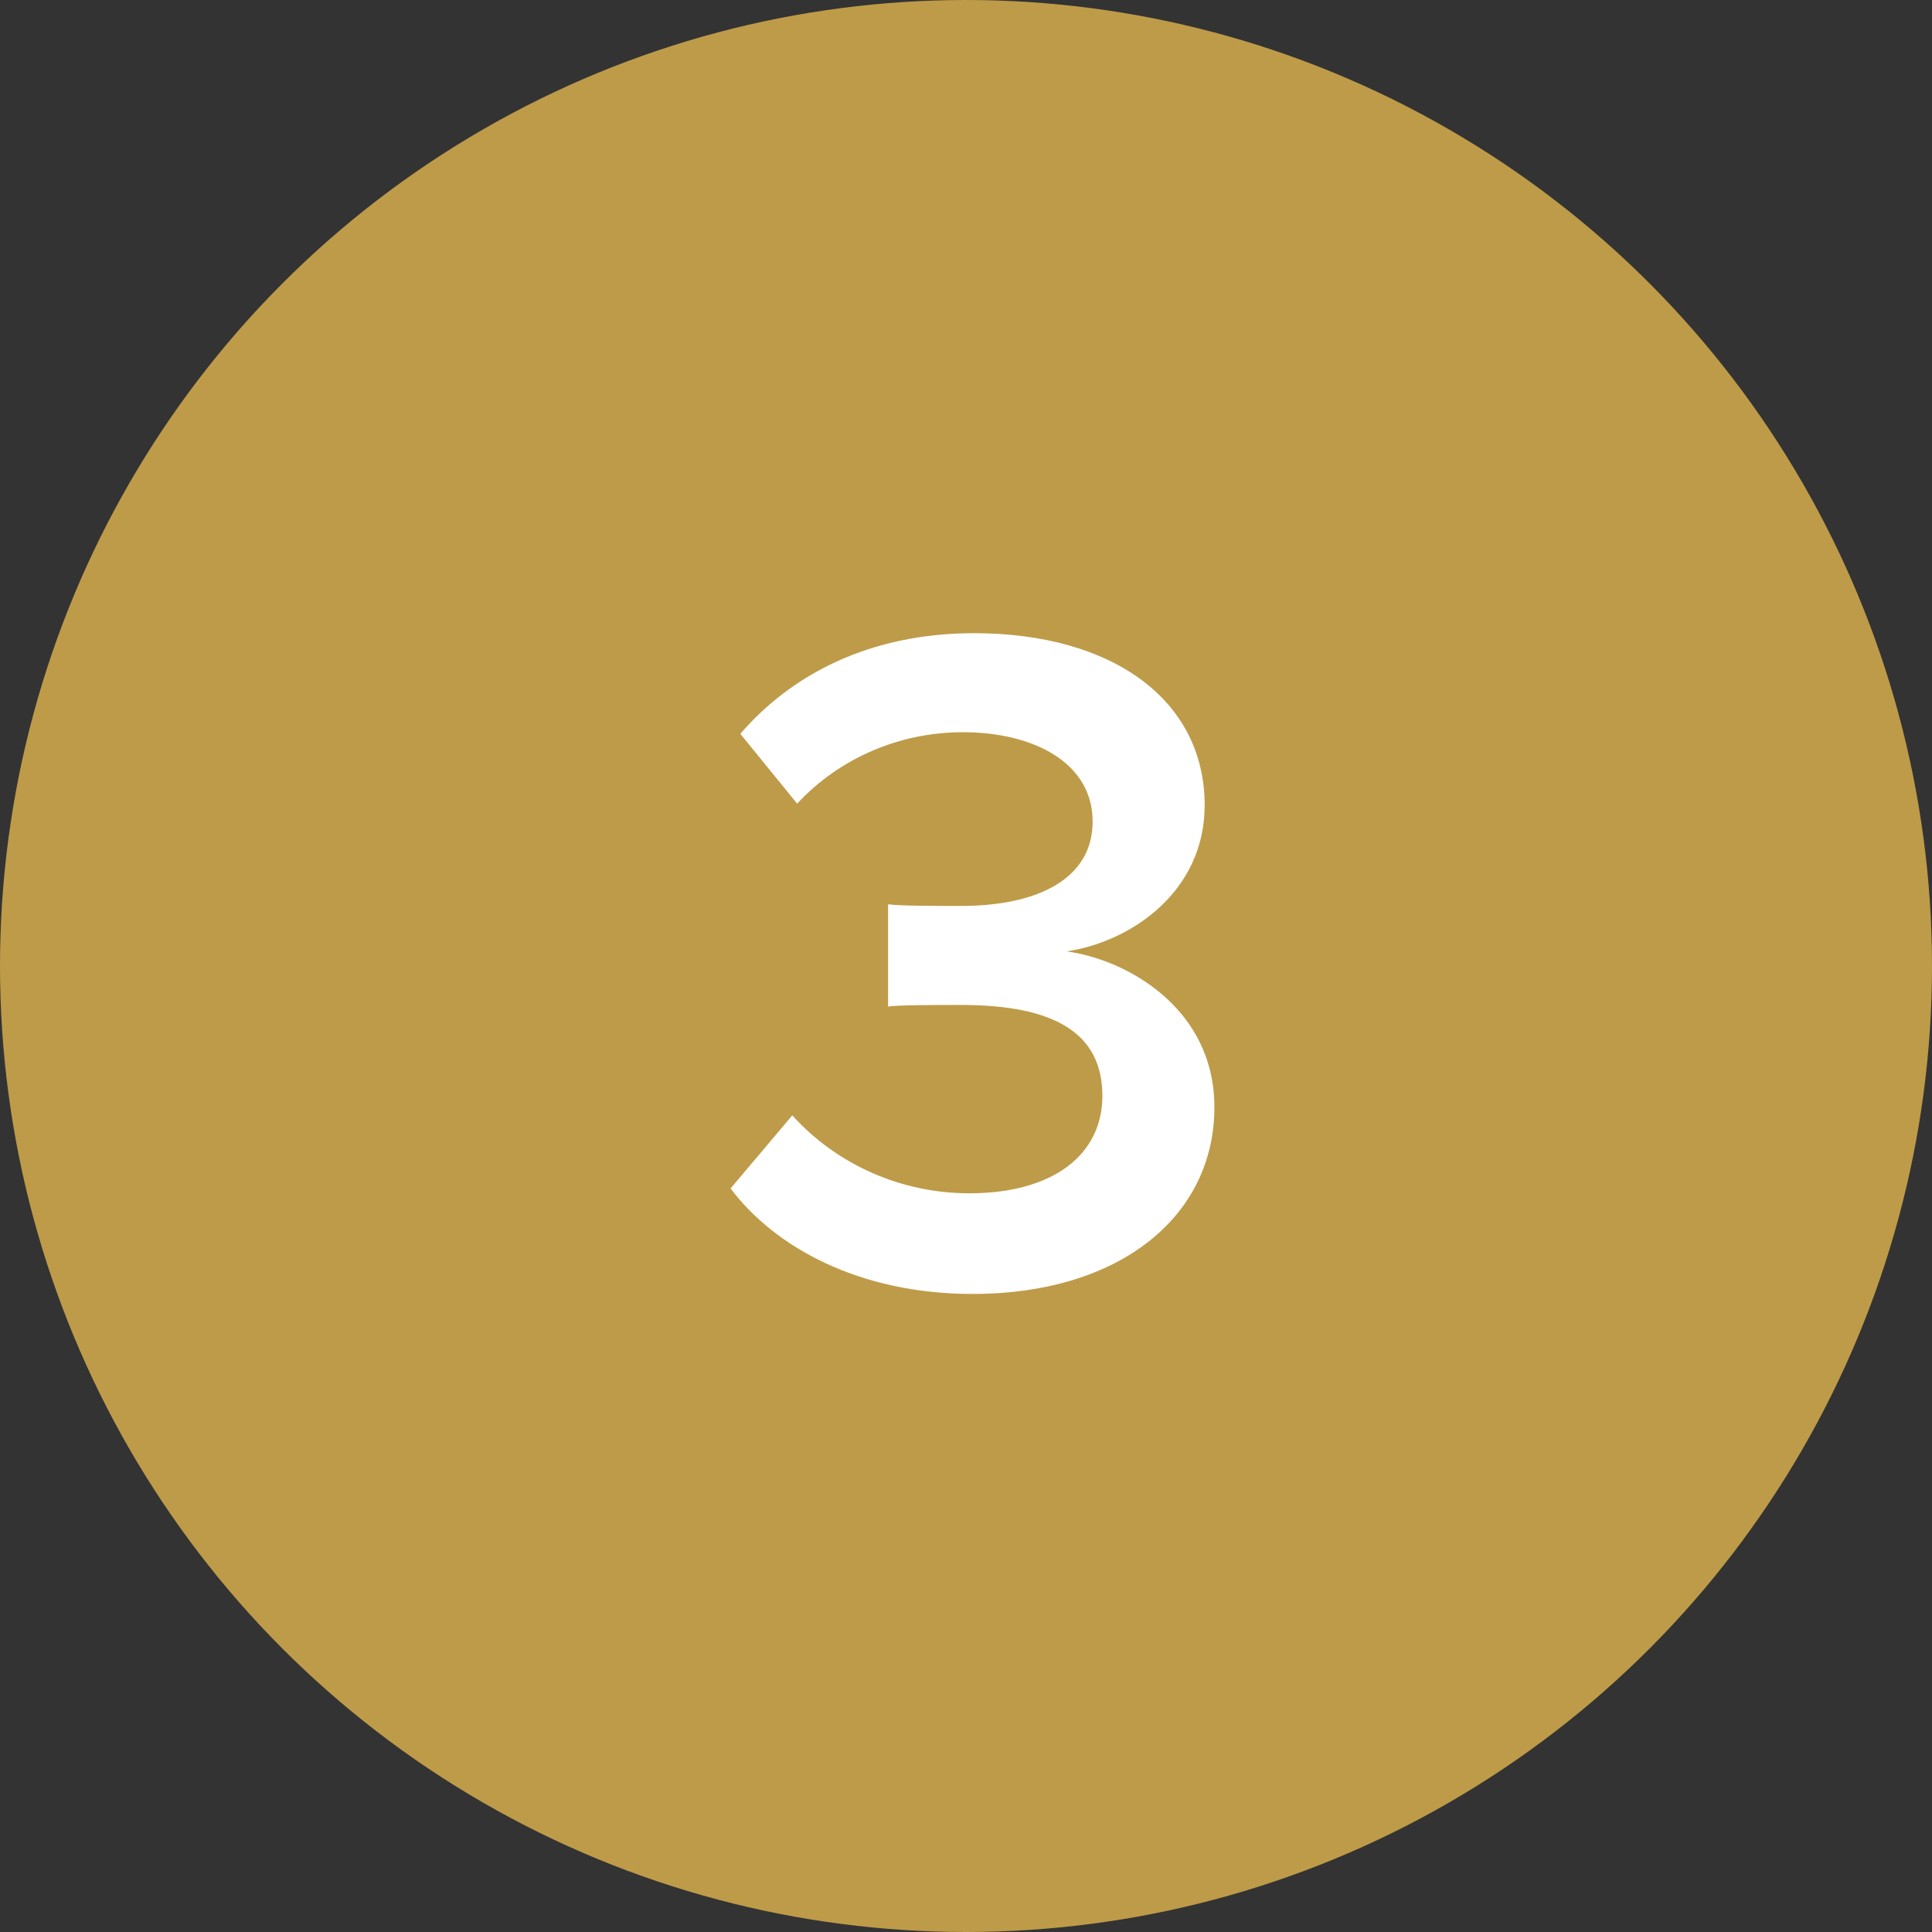
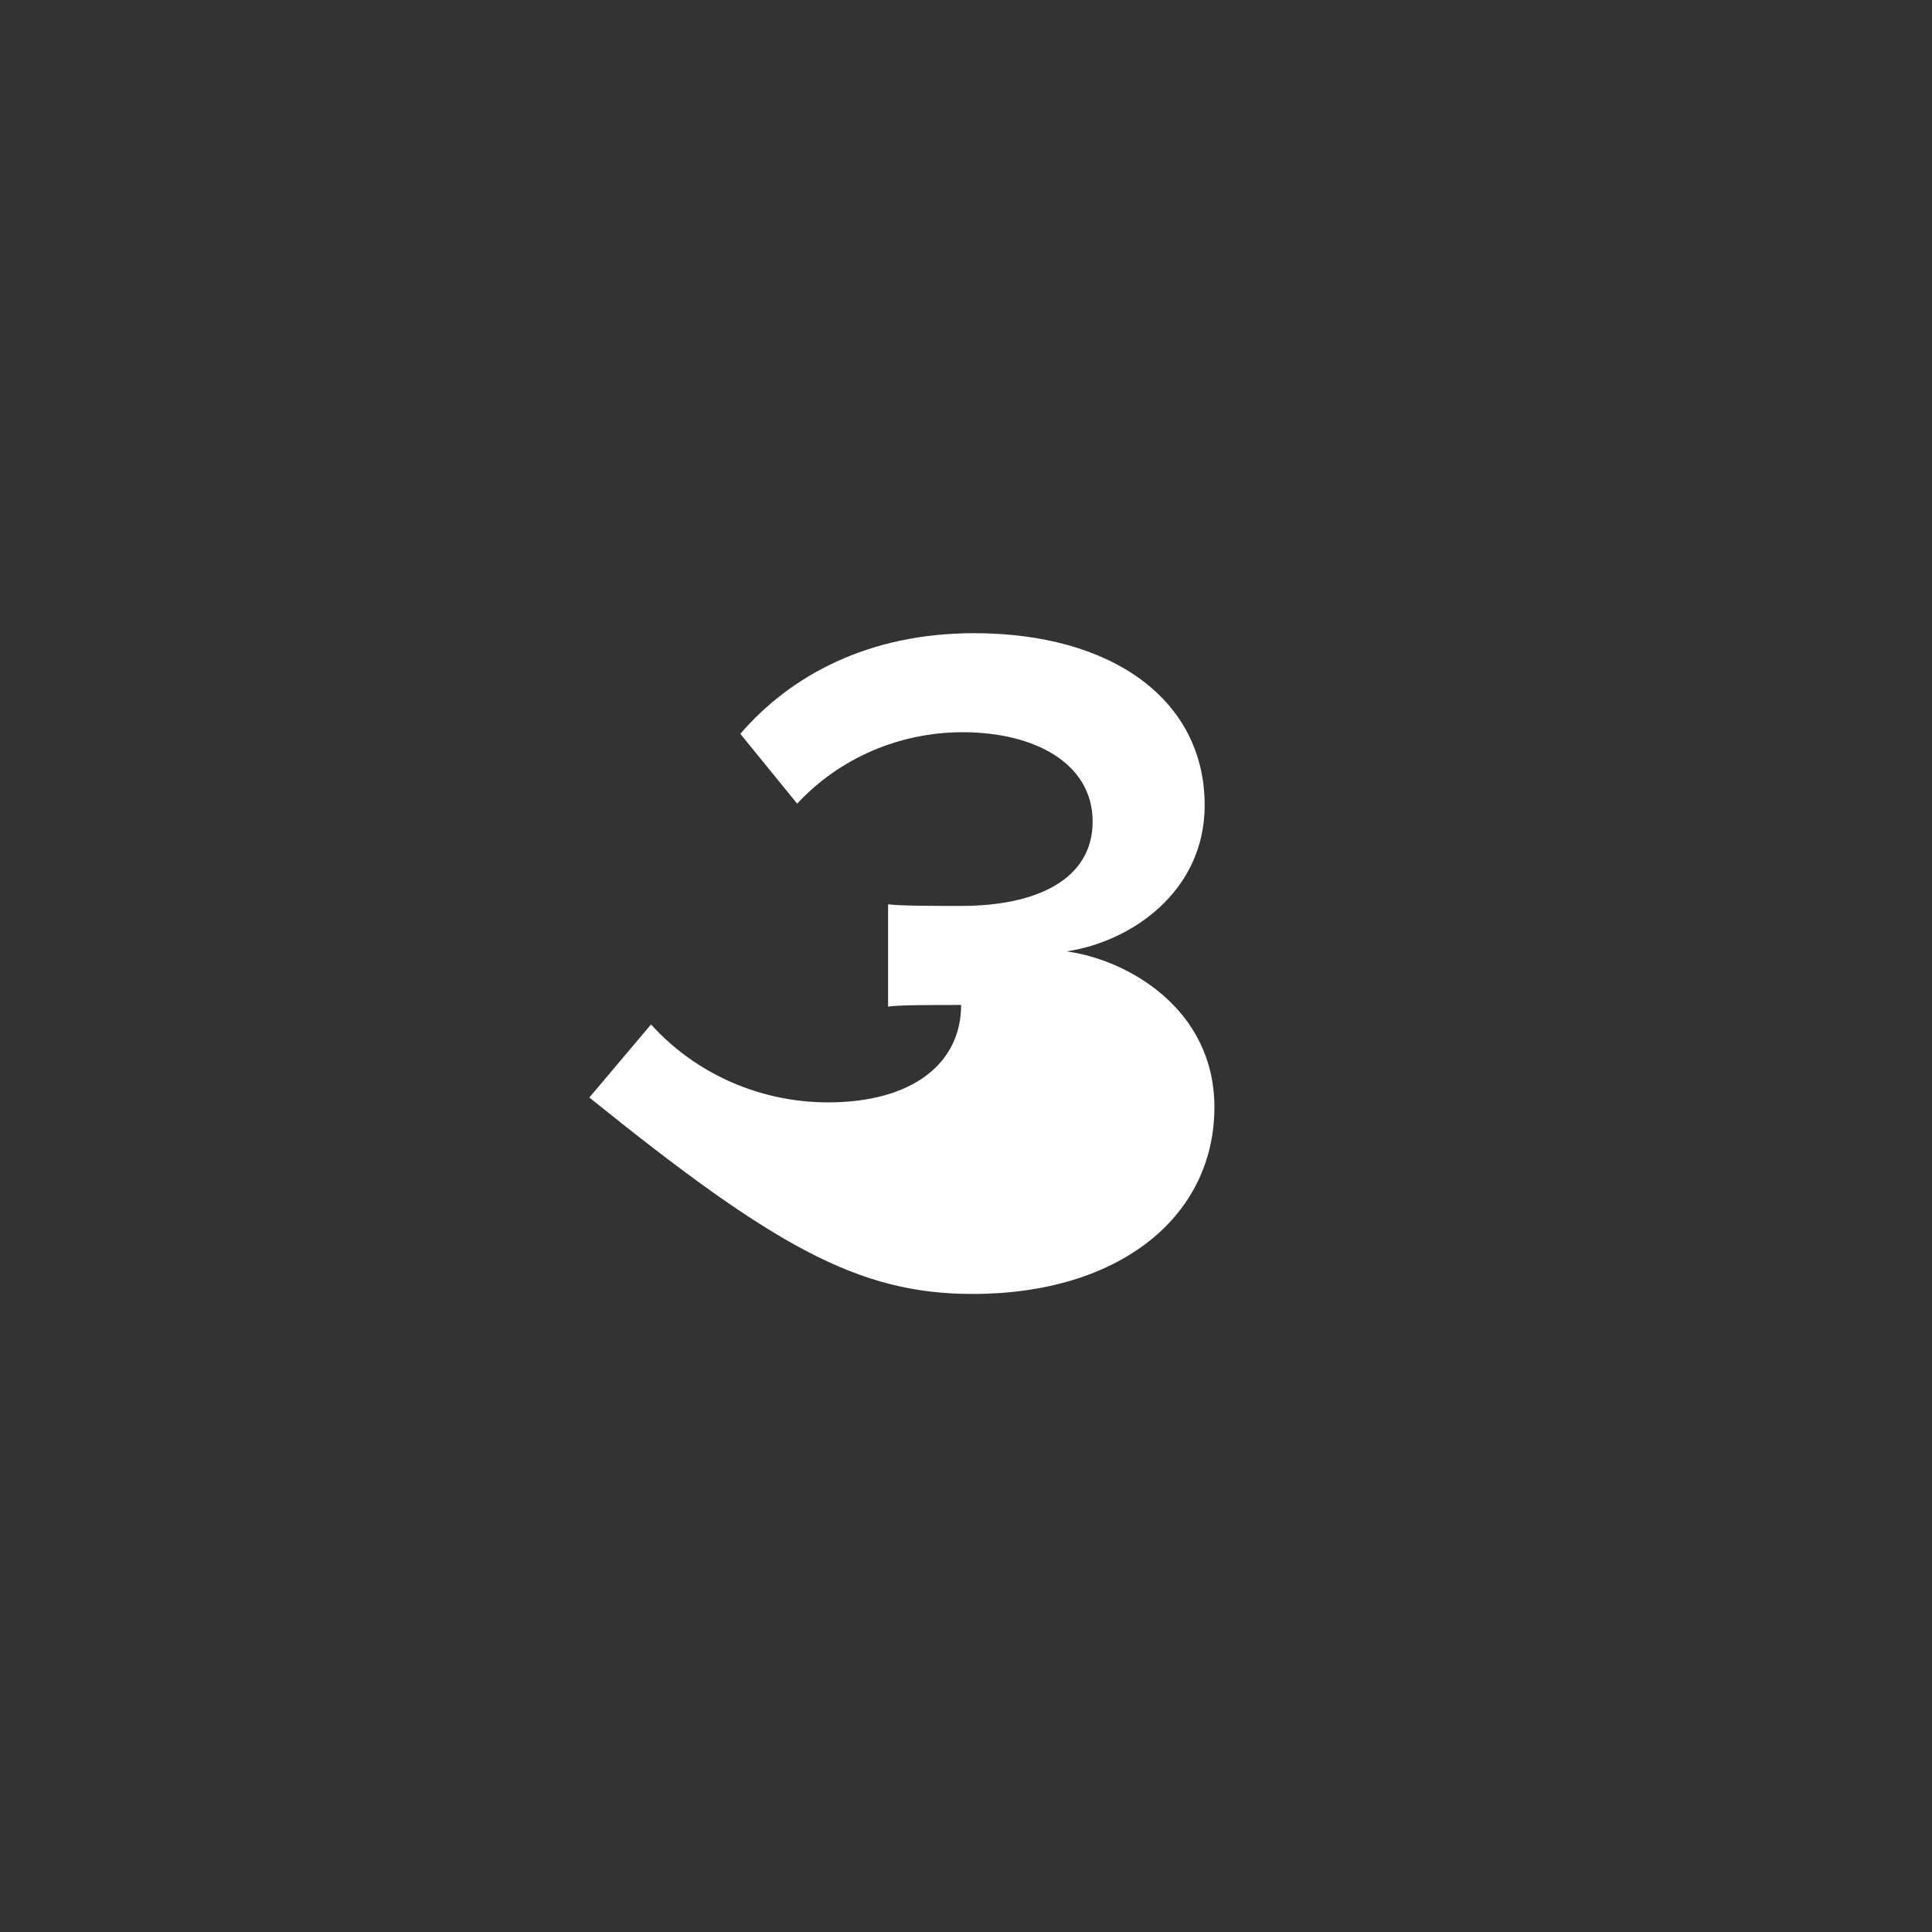
<svg xmlns="http://www.w3.org/2000/svg" version="1.1" id="Layer_1" x="0px" y="0px" viewBox="0 0 119 119" style="enable-background:new 0 0 119 119;" xml:space="preserve">
  <rect x="0" y="0" width="119" height="119" fill="#333333" stroke="none" />
  <style type="text/css">
	.st0{fill:#BE9B48;}
	.st1{fill:#FFFFFF;}
</style>
  <g id="Group_2930" transform="translate(314 1454)">
-     <circle id="Ellipse_1091" class="st0" cx="-254.5" cy="-1394.5" r="59.5" />
-     <path id="Path_11383" class="st1" d="M-254.1-1374.3c9.1,0,14.9-4.8,14.9-11.5c0-6.1-5.4-9.1-9.1-9.6c4-0.6,8.5-3.7,8.5-9   c0-6.5-5.7-10.6-14.2-10.6c-6.5,0-11.3,2.6-14.4,6.2l3.5,4.3c2.6-2.8,6.3-4.4,10.2-4.4c4.4,0,8,1.9,8,5.5s-3.5,5.2-8.1,5.2   c-1.5,0-3.8,0-4.5-0.1v6.3c0.6-0.1,2.8-0.1,4.5-0.1c5.7,0,8.7,1.7,8.7,5.6c0,3.6-3,6-8.2,6c-4.1,0-8.1-1.7-10.9-4.8l-3.8,4.5   C-266.3-1377.2-261.1-1374.3-254.1-1374.3z" />
+     <path id="Path_11383" class="st1" d="M-254.1-1374.3c9.1,0,14.9-4.8,14.9-11.5c0-6.1-5.4-9.1-9.1-9.6c4-0.6,8.5-3.7,8.5-9   c0-6.5-5.7-10.6-14.2-10.6c-6.5,0-11.3,2.6-14.4,6.2l3.5,4.3c2.6-2.8,6.3-4.4,10.2-4.4c4.4,0,8,1.9,8,5.5s-3.5,5.2-8.1,5.2   c-1.5,0-3.8,0-4.5-0.1v6.3c0.6-0.1,2.8-0.1,4.5-0.1c0,3.6-3,6-8.2,6c-4.1,0-8.1-1.7-10.9-4.8l-3.8,4.5   C-266.3-1377.2-261.1-1374.3-254.1-1374.3z" />
  </g>
</svg>